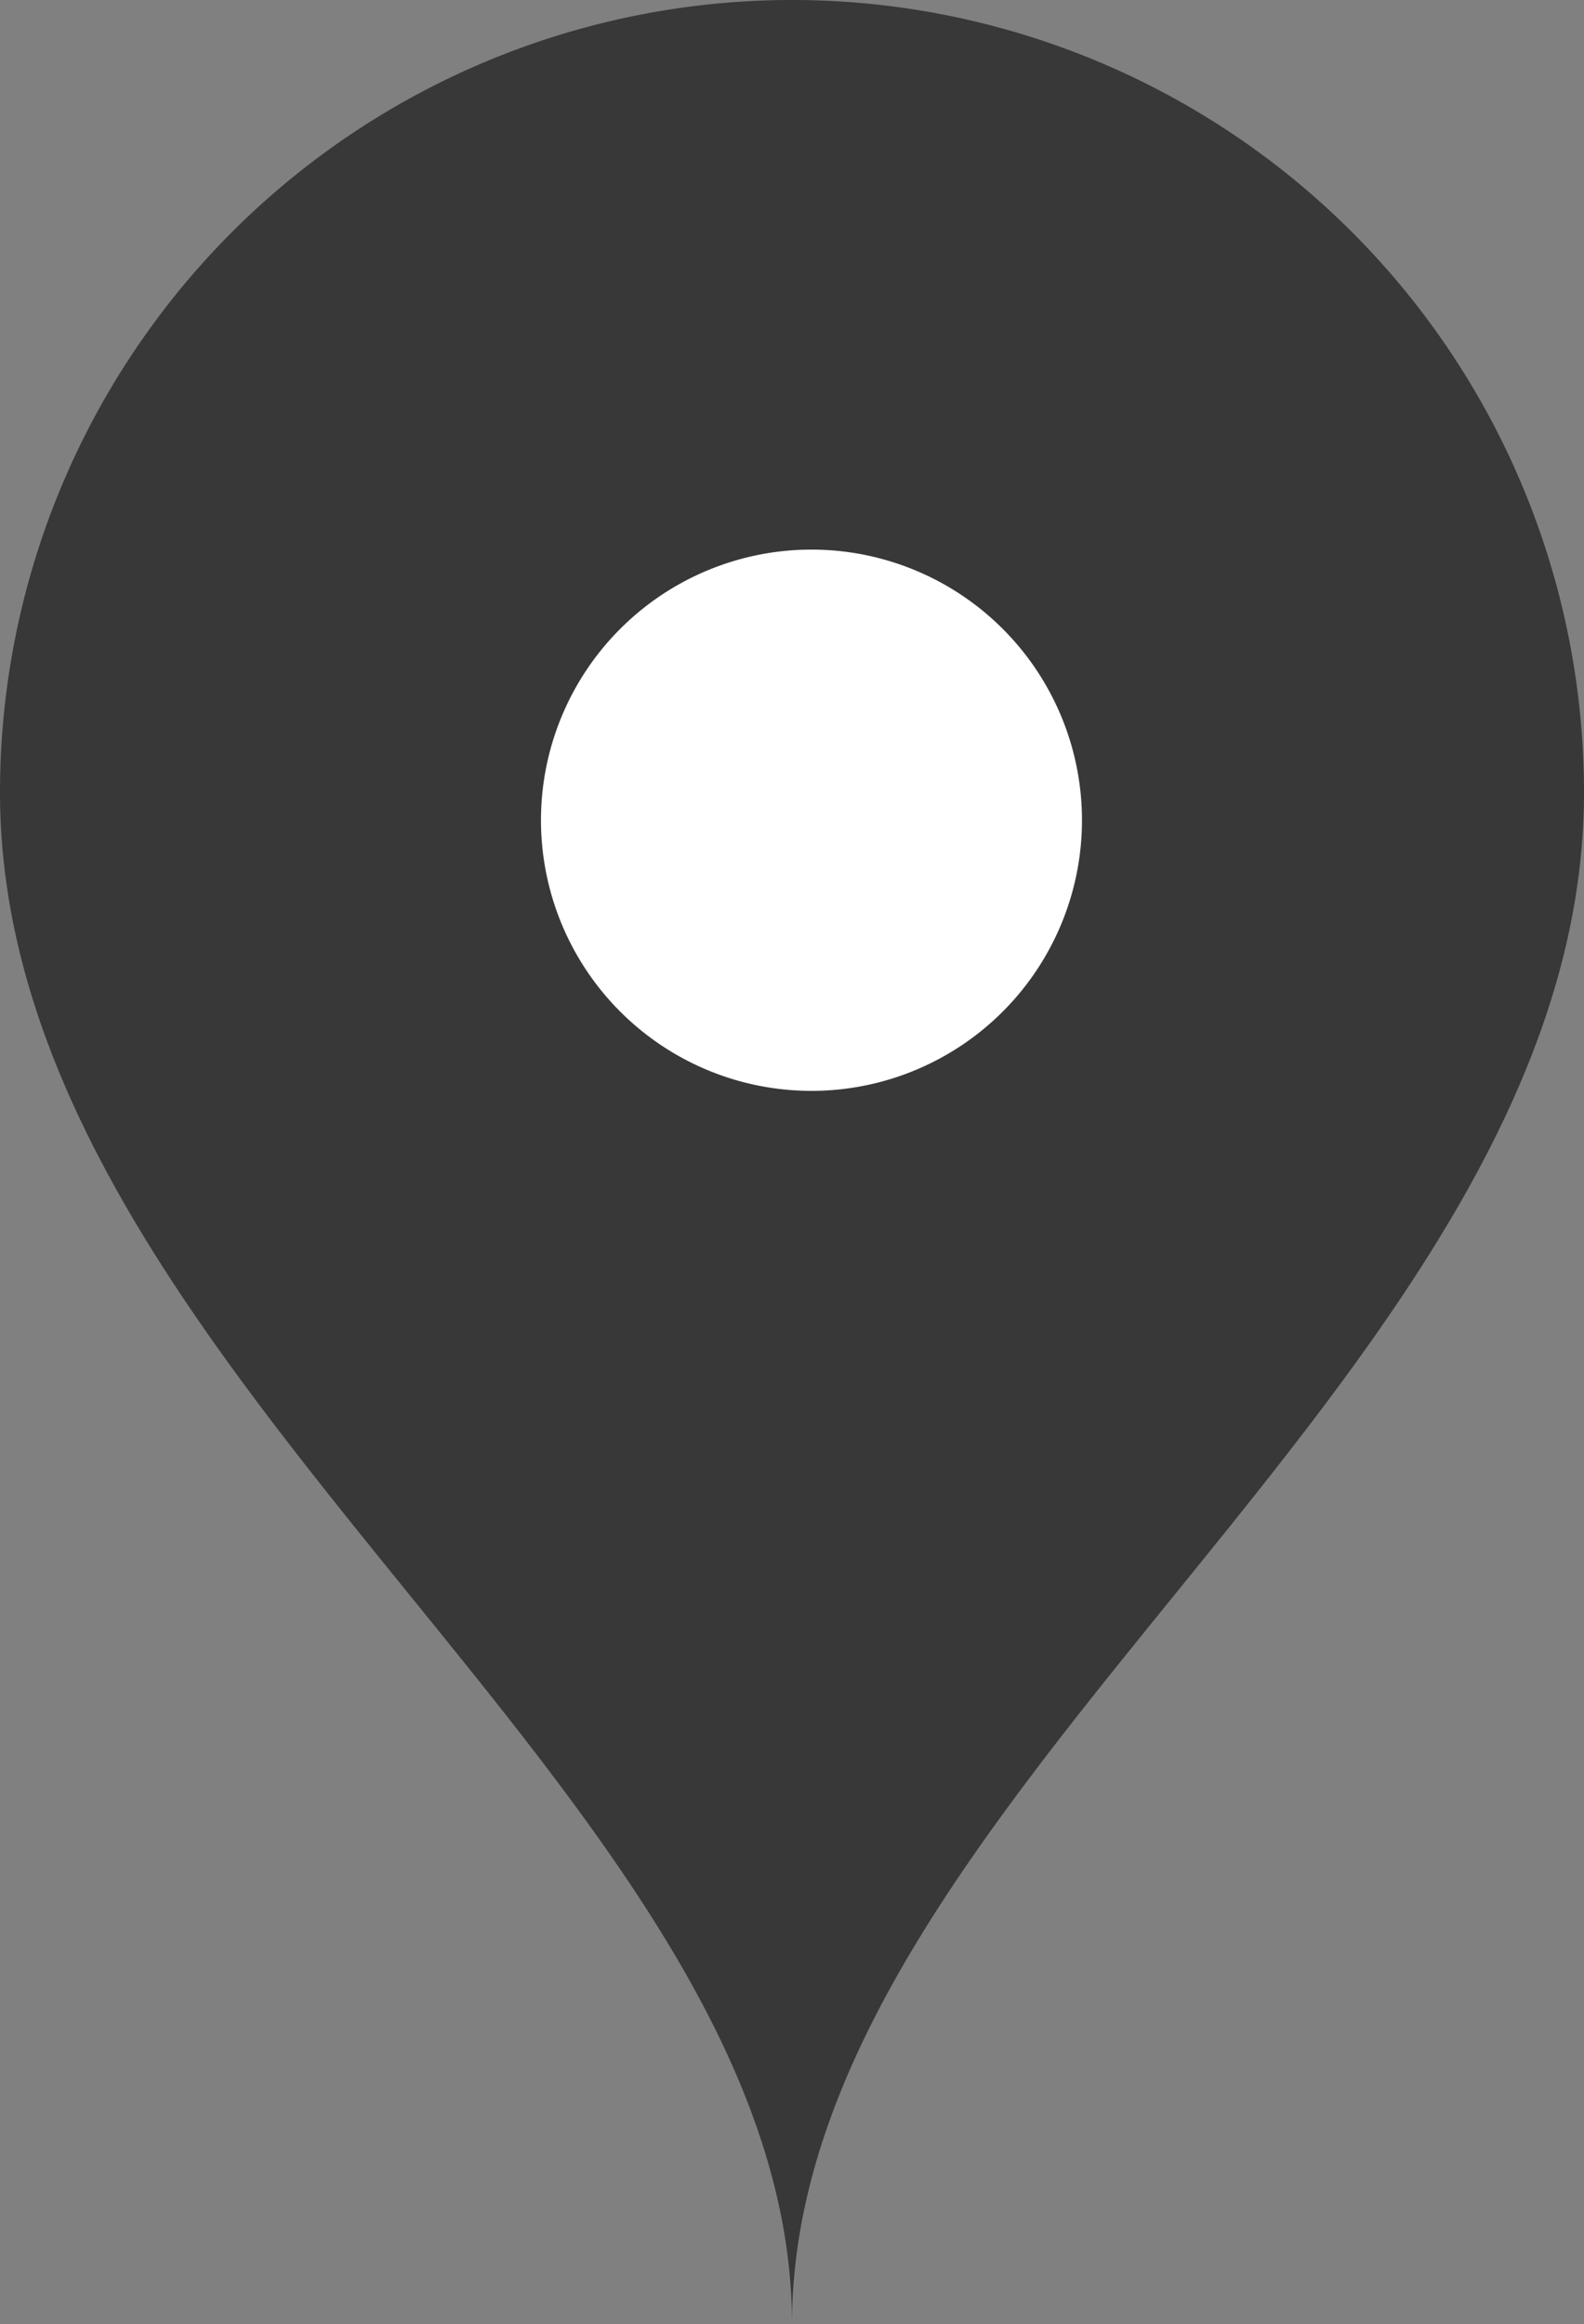
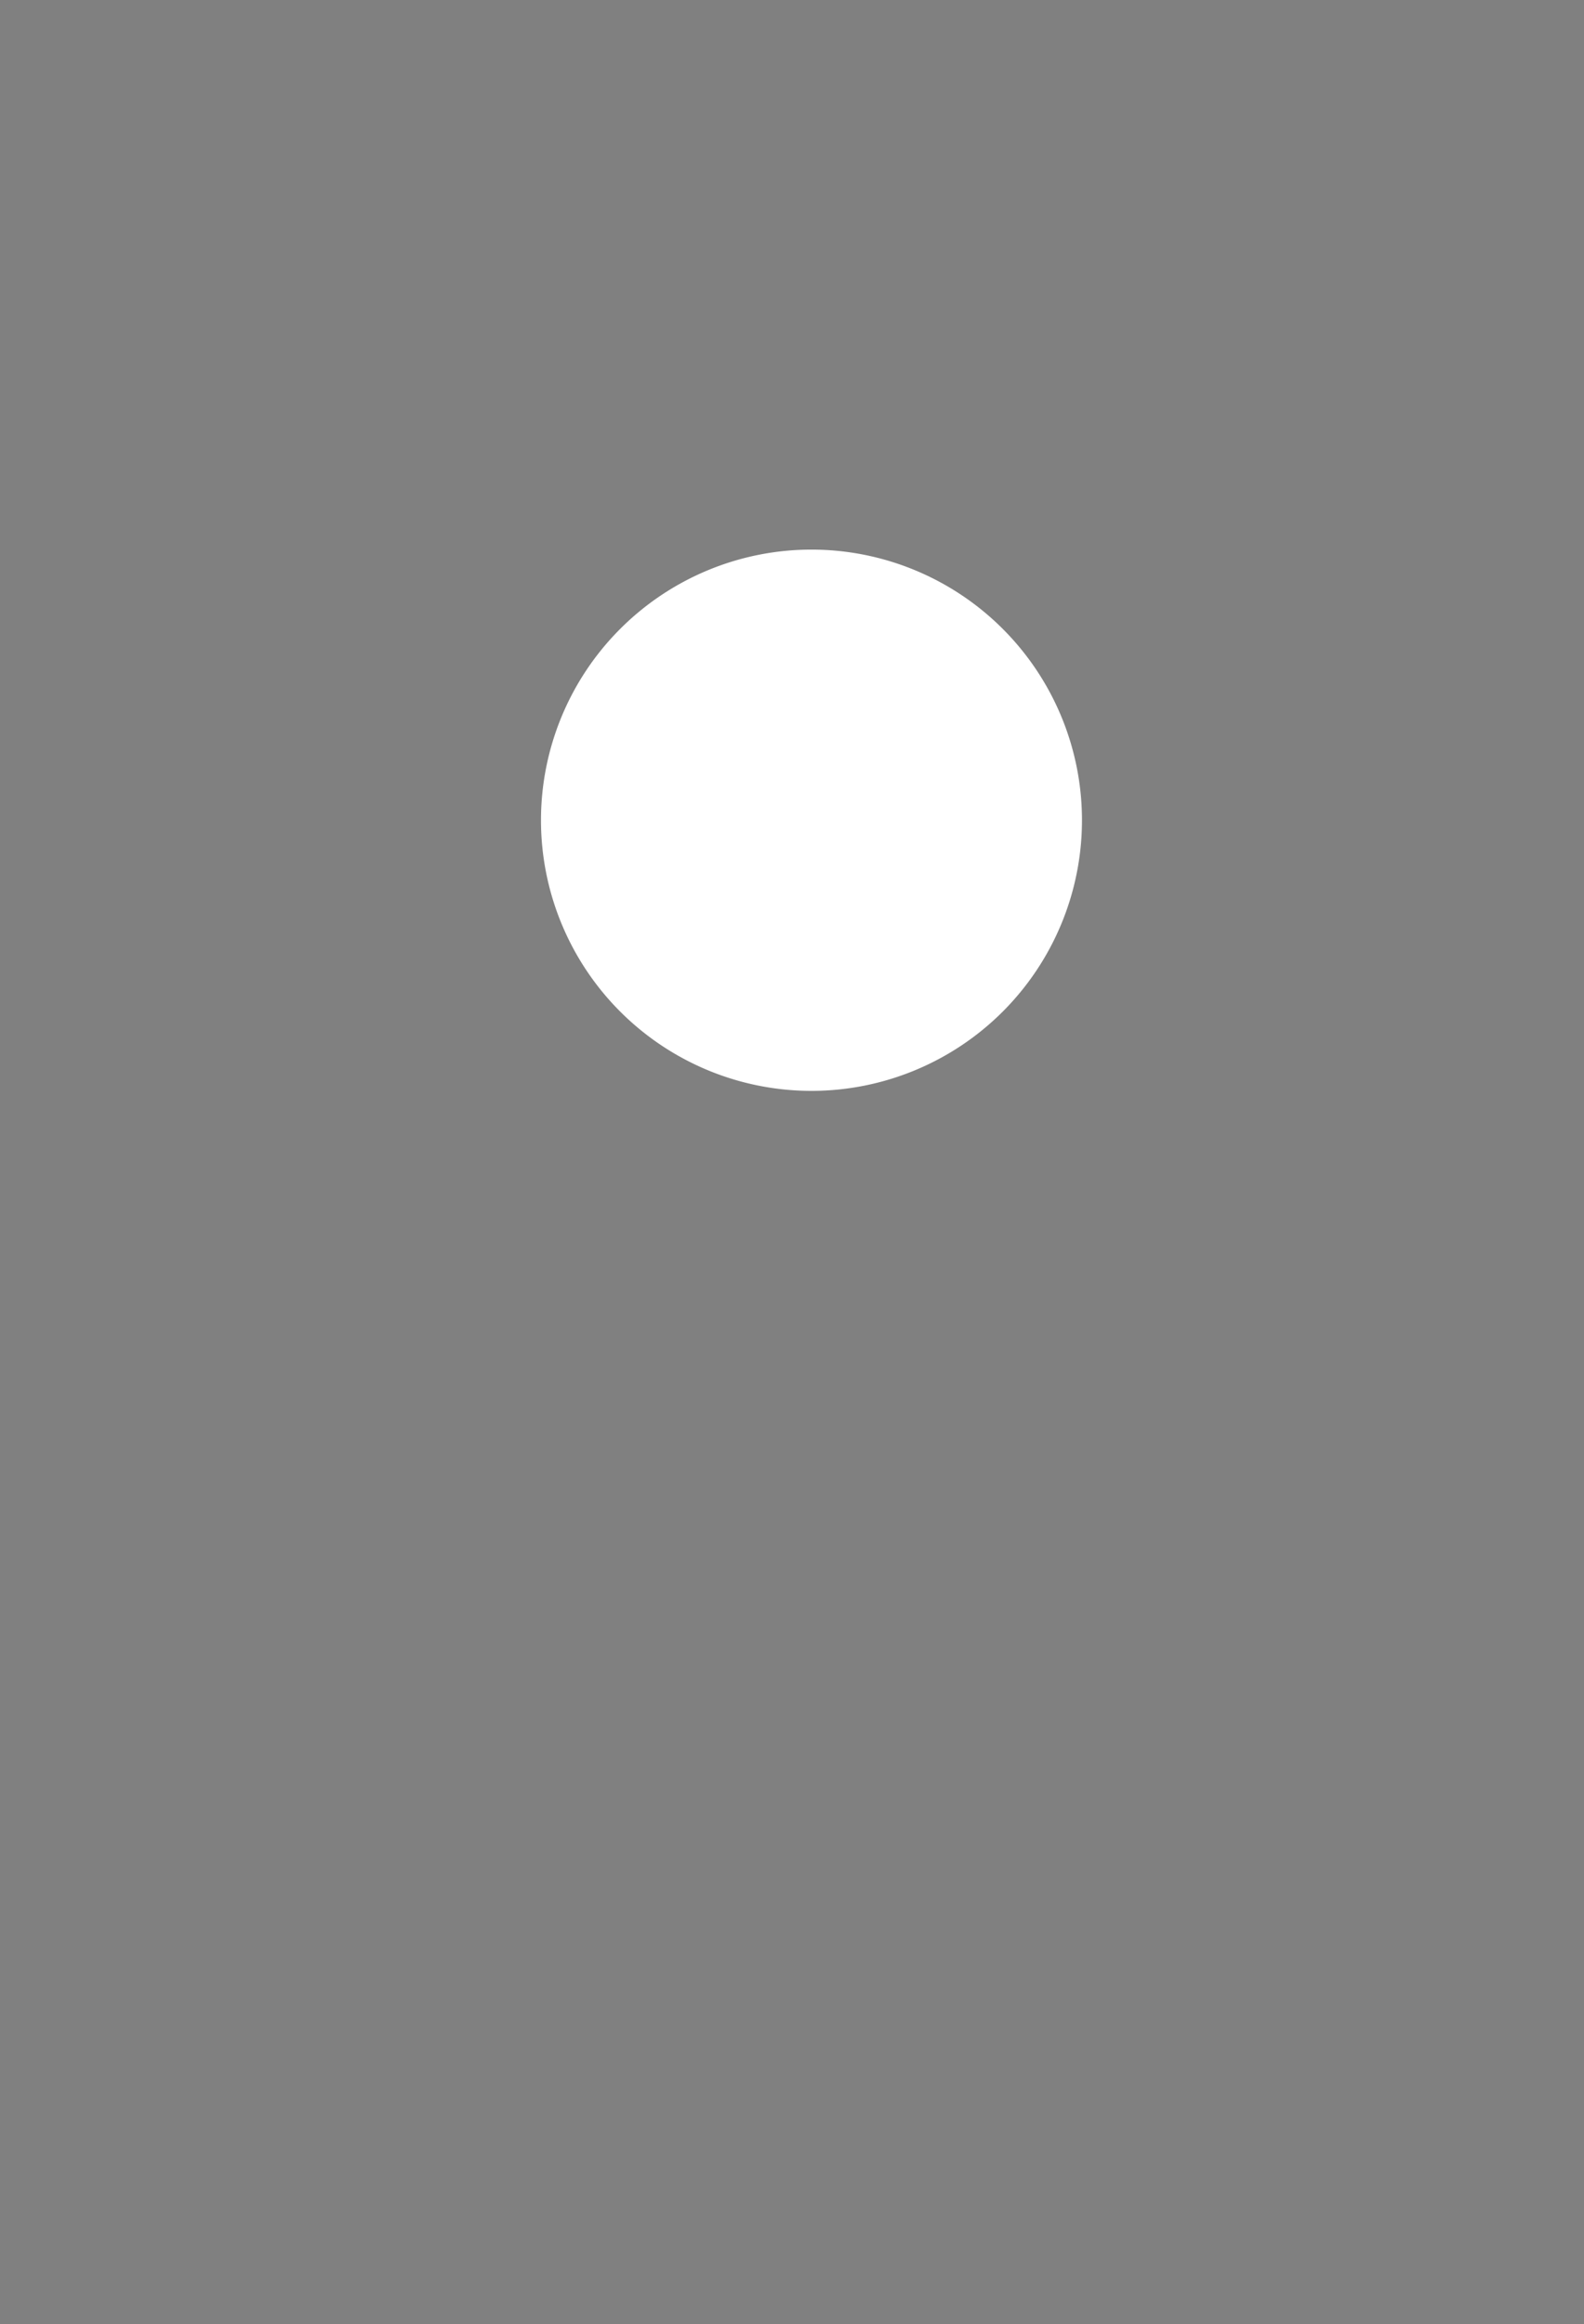
<svg xmlns="http://www.w3.org/2000/svg" width="14.64" height="21.471" viewBox="0 0 14.64 21.471">
  <rect x="0" y="0" width="14.64" height="21.471" fill="#808080" stroke="none" />
  <g id="Pin01" transform="translate(-263 -251)">
-     <path id="Path_630" data-name="Path 630" d="M277.64,258.32c0,5.368-7.32,9.272-7.32,14.152,0-4.88-7.32-8.784-7.32-14.152a7.32,7.32,0,1,1,14.64,0Z" transform="translate(0 0)" fill="#383838" />
    <path id="Path_1509" data-name="Path 1509" d="M2.5,0A2.5,2.5,0,1,1,0,2.5,2.5,2.5,0,0,1,2.5,0Z" transform="translate(268 256.077)" fill="#ffffff" />
  </g>
</svg>